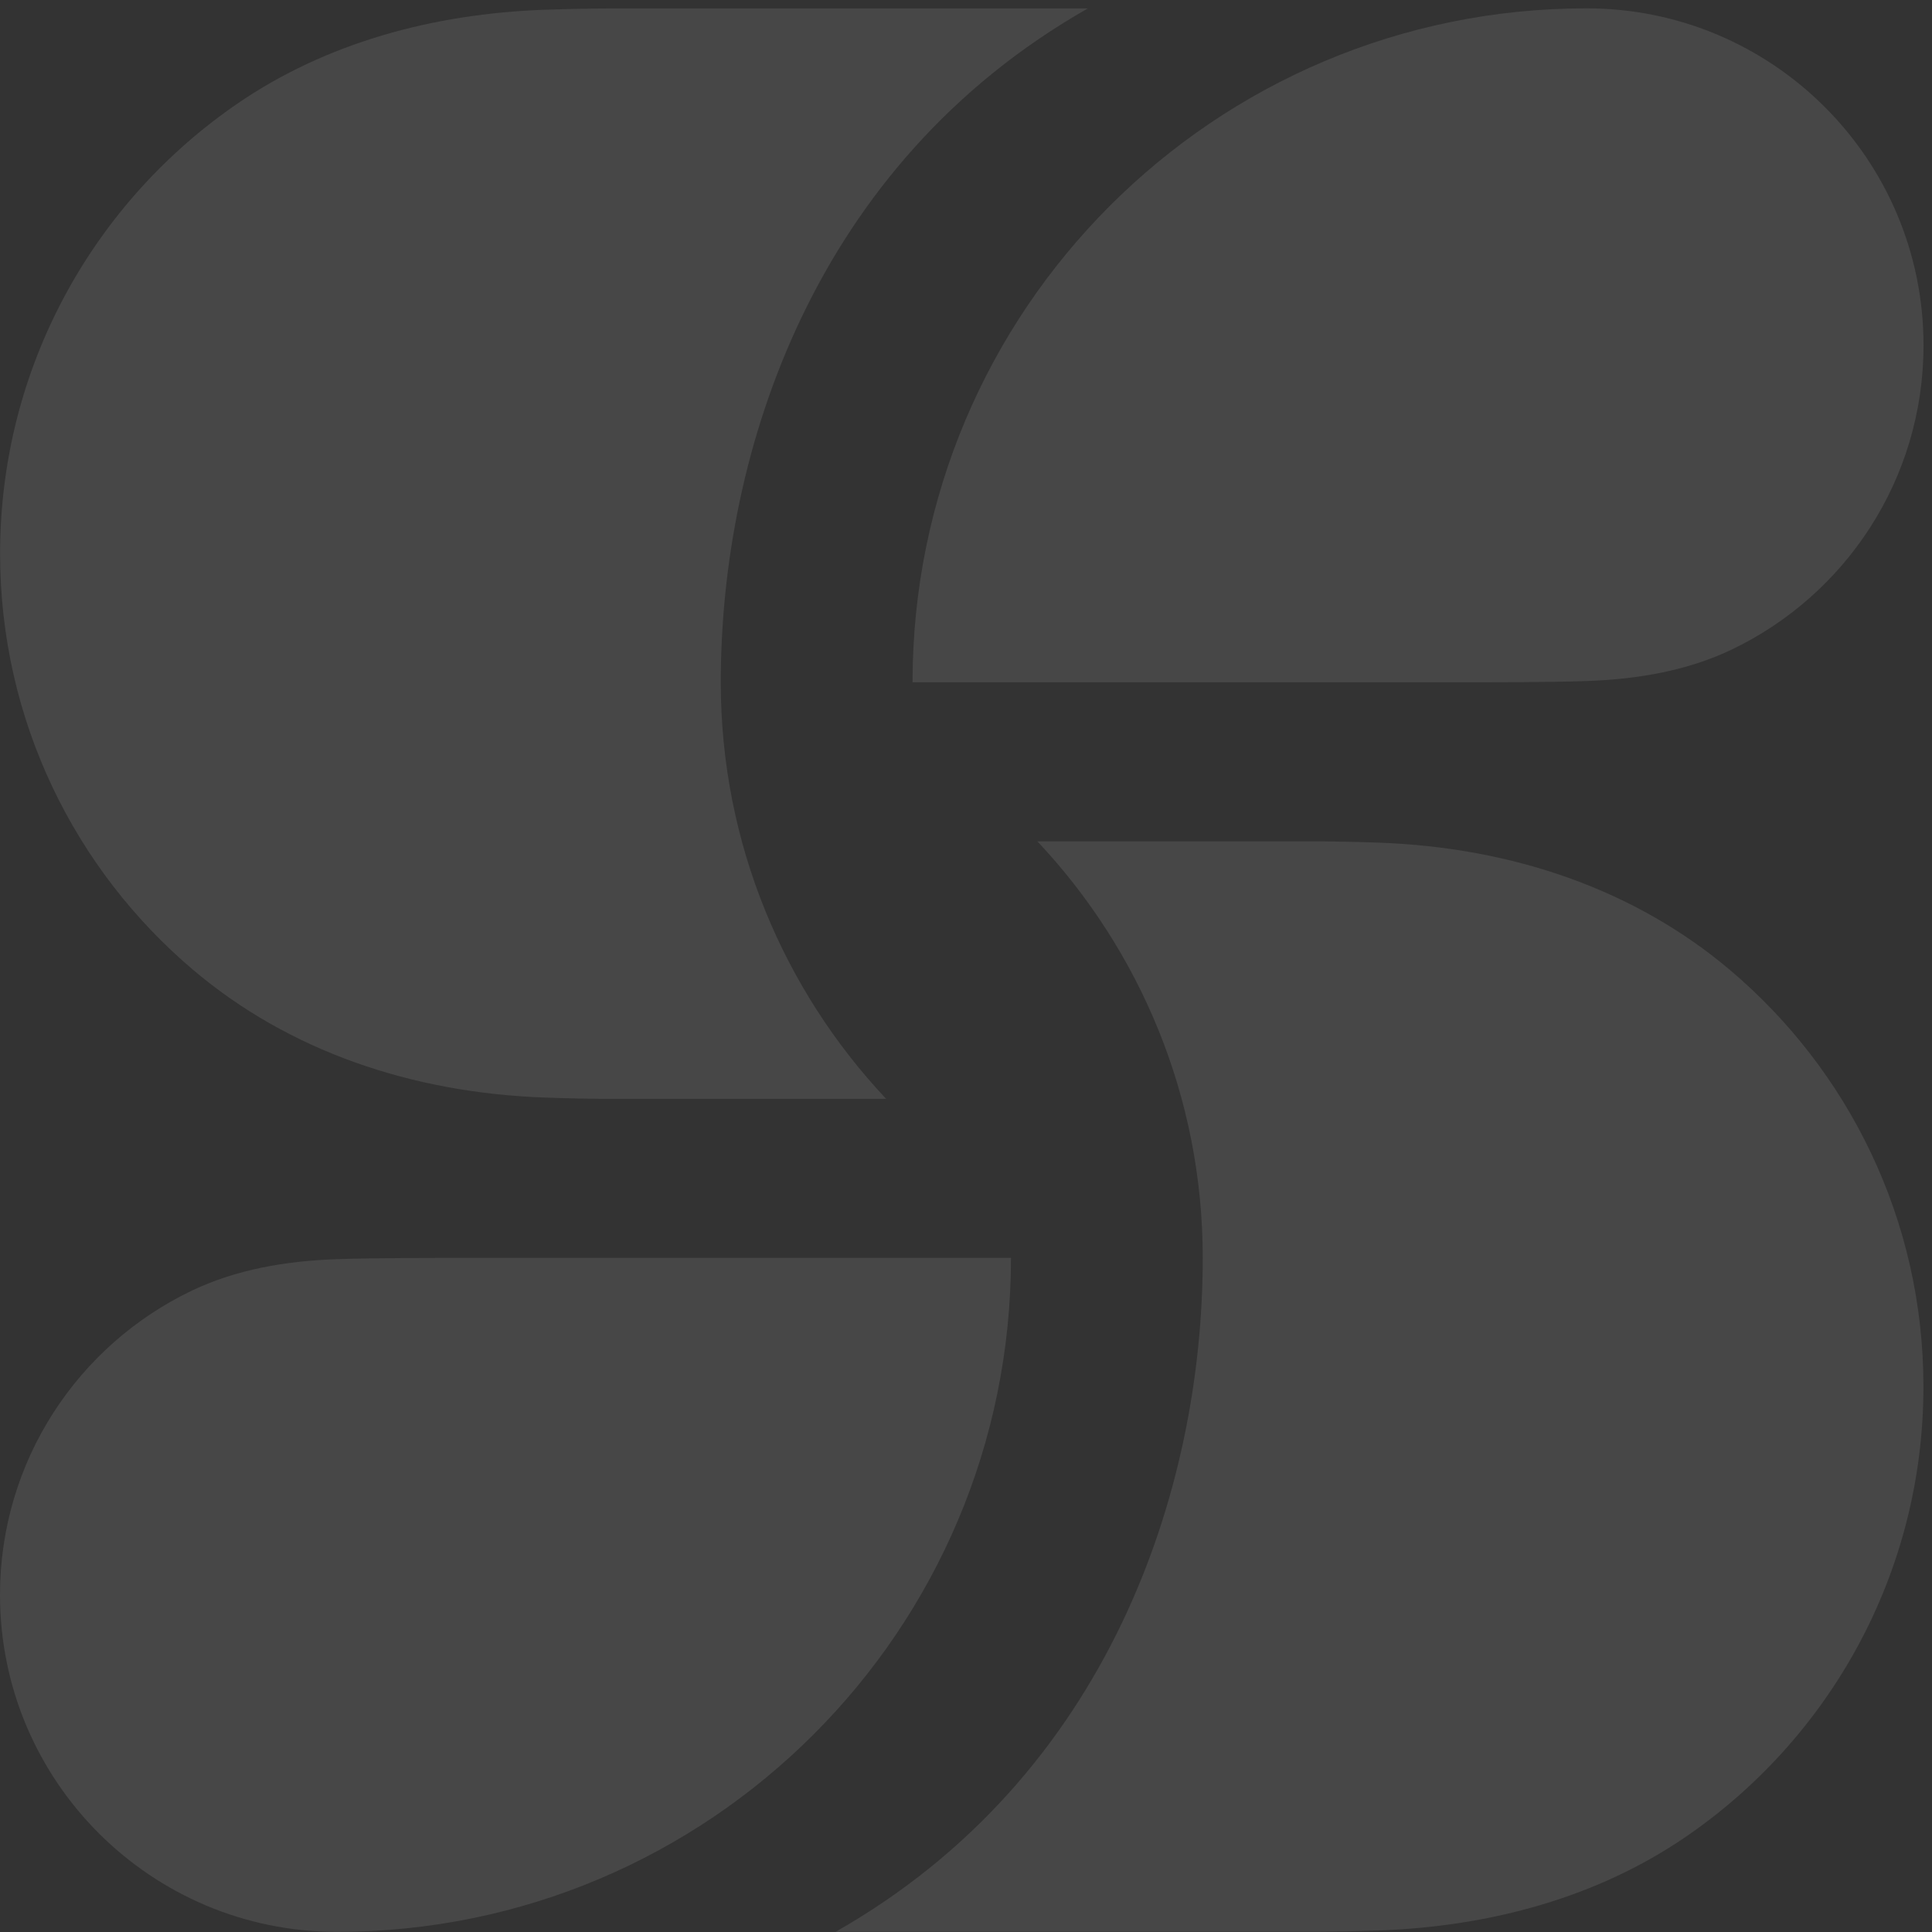
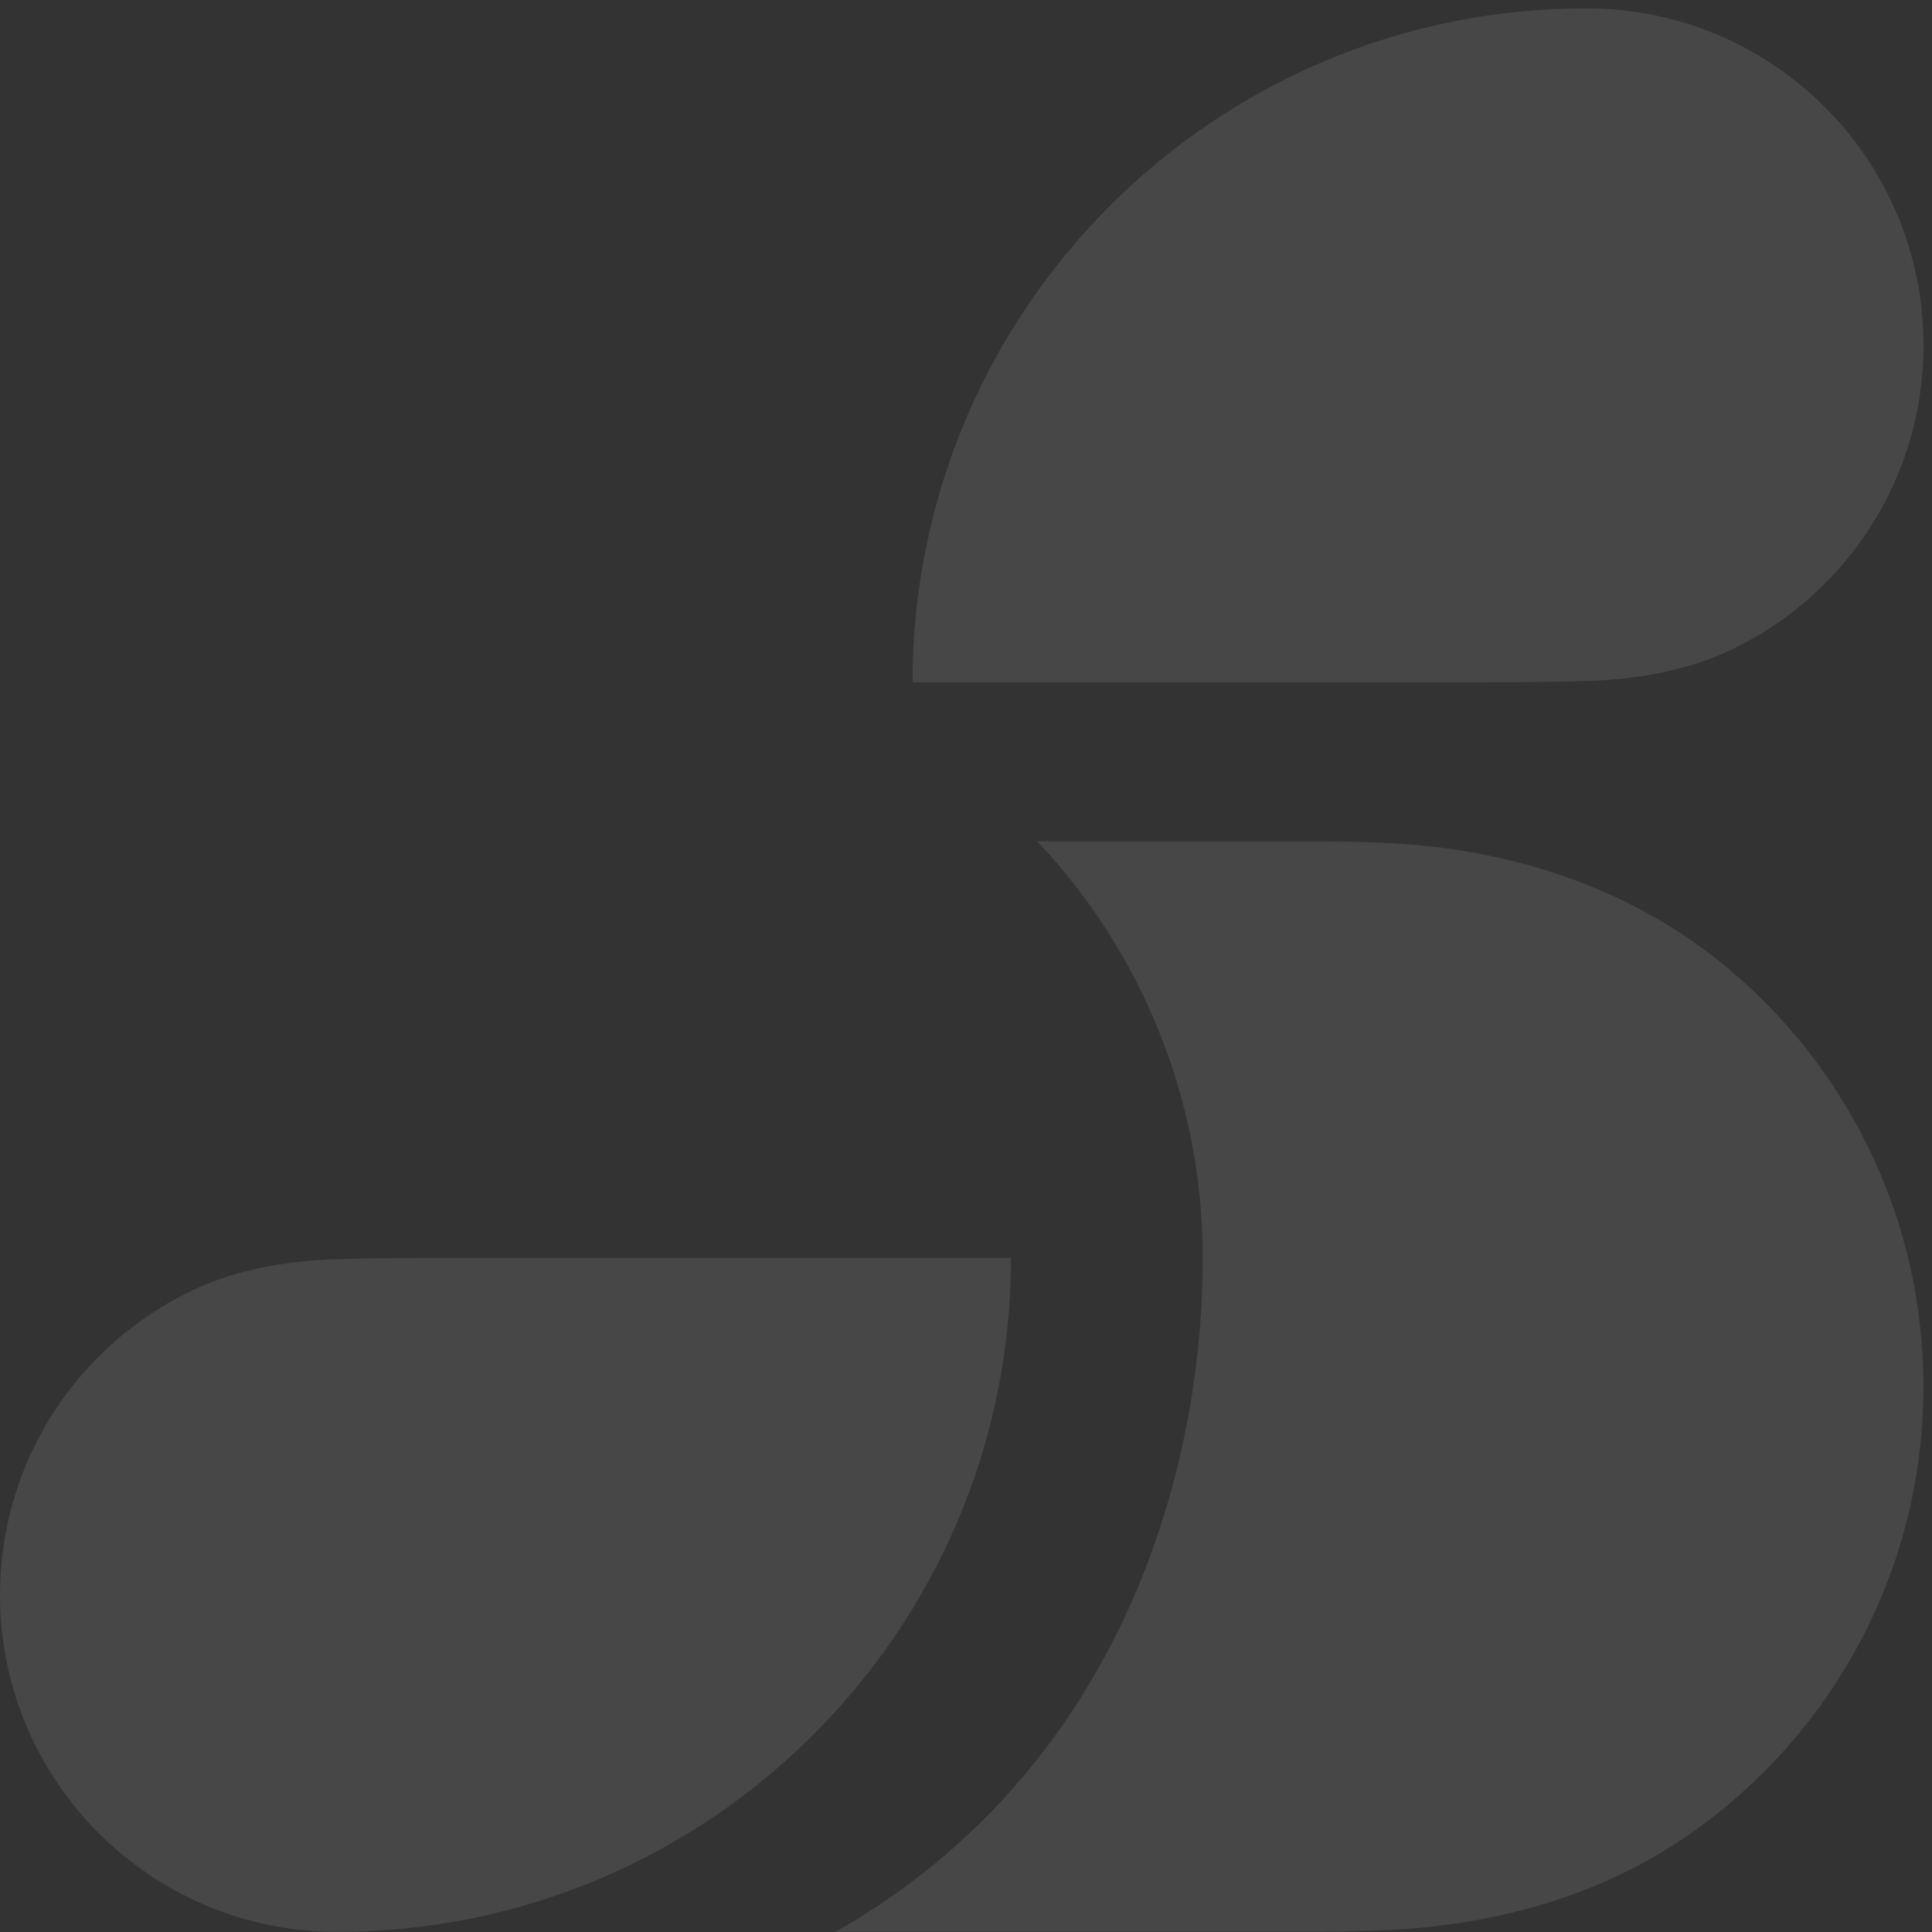
<svg xmlns="http://www.w3.org/2000/svg" width="211" height="211" viewBox="0 0 211 211" fill="none">
  <rect x="0" y="0" width="211" height="211" fill="#333333" stroke="none" />
-   <path d="M118.806 0.921H70.031C67.26 0.921 64.383 0.892 59.554 1.061C47.174 1.493 35.569 4.734 26.019 11.255C10.317 21.977 0.01 40.017 0.01 60.465C0.01 78.707 8.212 95.033 21.13 105.955C31.501 114.724 44.863 119.357 59.554 119.87C64.911 120.057 67.454 120.01 70.031 120.01H96.779C85.587 108.113 78.718 92.106 78.718 74.522C78.718 49.265 88.94 17.894 118.806 0.921Z" fill="white" fill-opacity="0.1" />
  <path d="M173.27 0.911C132.617 0.911 99.662 33.866 99.662 74.519H155.9C162.839 74.519 169.157 74.522 173.27 74.379C178.94 74.181 184.316 73.236 189.114 70.946C201.513 65.025 210.074 52.371 210.074 37.715C210.074 17.389 193.596 0.911 173.27 0.911Z" fill="white" fill-opacity="0.1" />
  <path d="M91.268 210.975H140.043C142.814 210.975 145.691 211.004 150.52 210.835C162.9 210.403 174.504 207.162 184.055 200.641C199.757 189.919 210.064 171.879 210.064 151.431C210.064 133.189 201.862 116.864 188.944 105.941C178.573 97.173 165.211 92.539 150.52 92.026C145.163 91.839 142.62 91.886 140.043 91.886H113.295C124.487 103.783 131.356 119.791 131.356 137.375C131.356 162.631 121.134 194.003 91.268 210.975Z" fill="white" fill-opacity="0.1" />
  <path d="M36.804 210.985C77.456 210.985 110.412 178.03 110.412 137.377H54.174C47.235 137.377 40.916 137.374 36.804 137.517C31.134 137.715 25.758 138.66 20.96 140.951C8.56 146.871 1.31562e-09 159.526 0 174.181C-1.82795e-09 194.508 16.478 210.985 36.804 210.985Z" fill="white" fill-opacity="0.1" />
</svg>